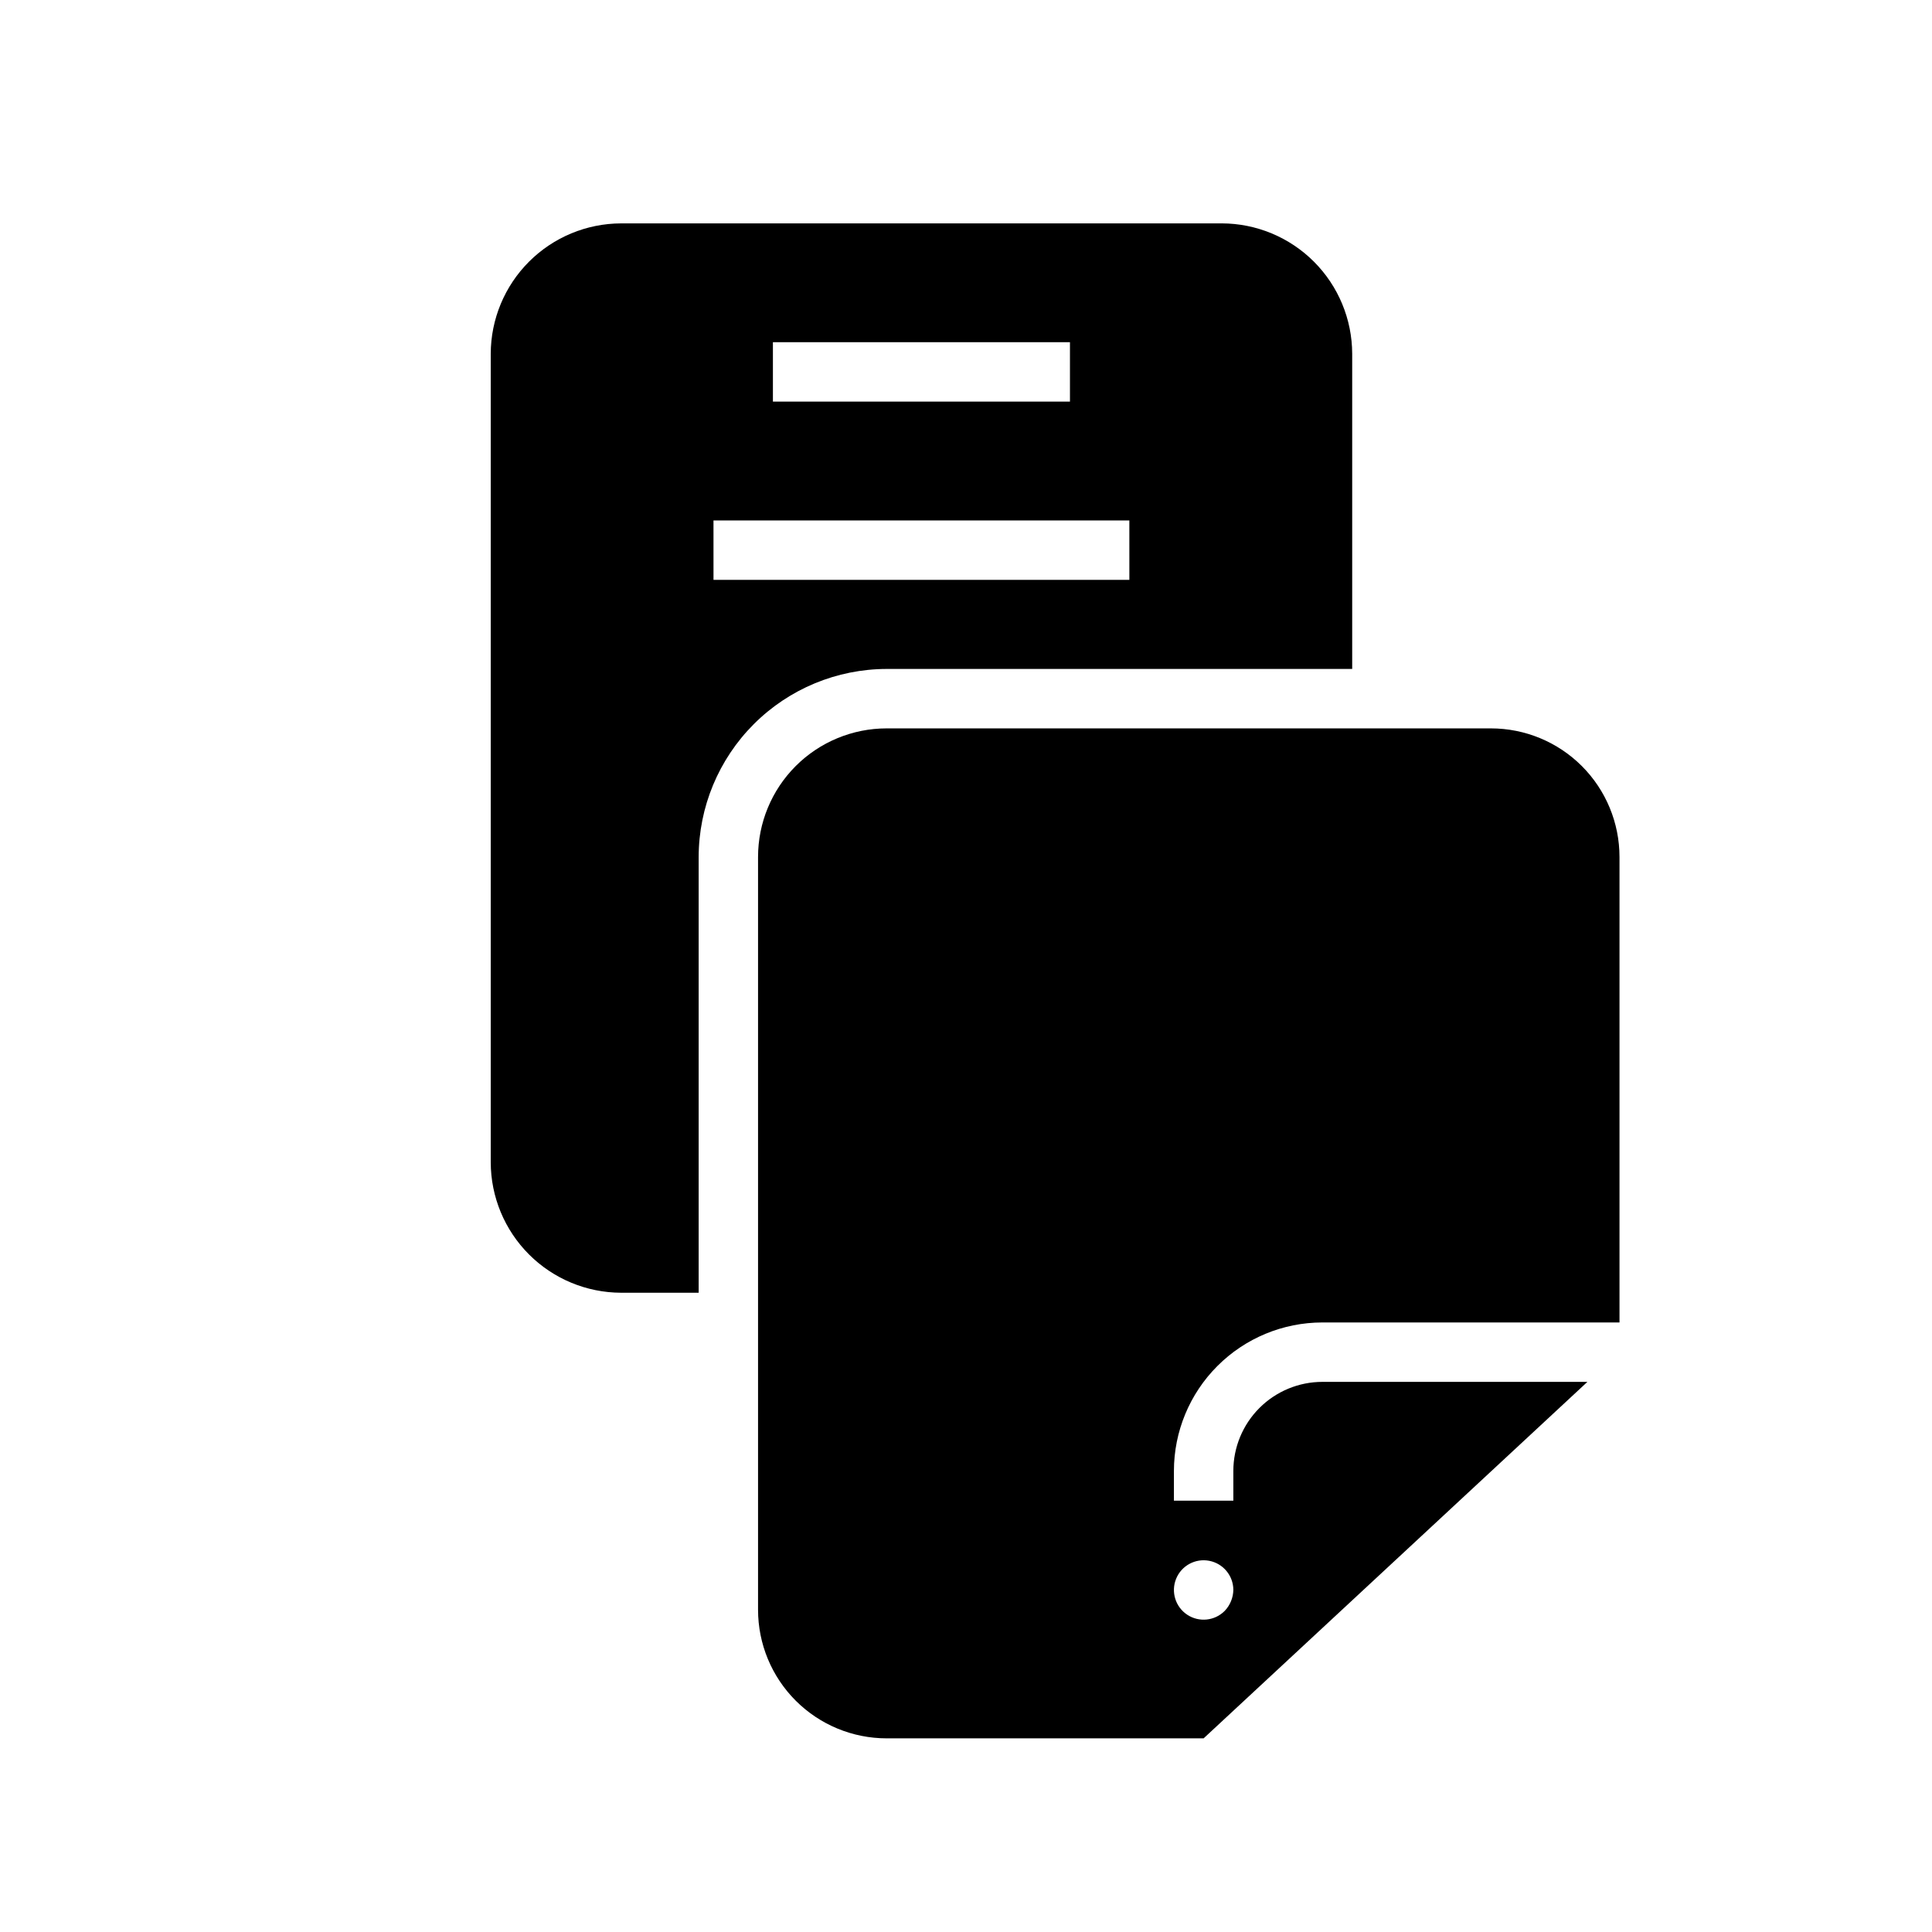
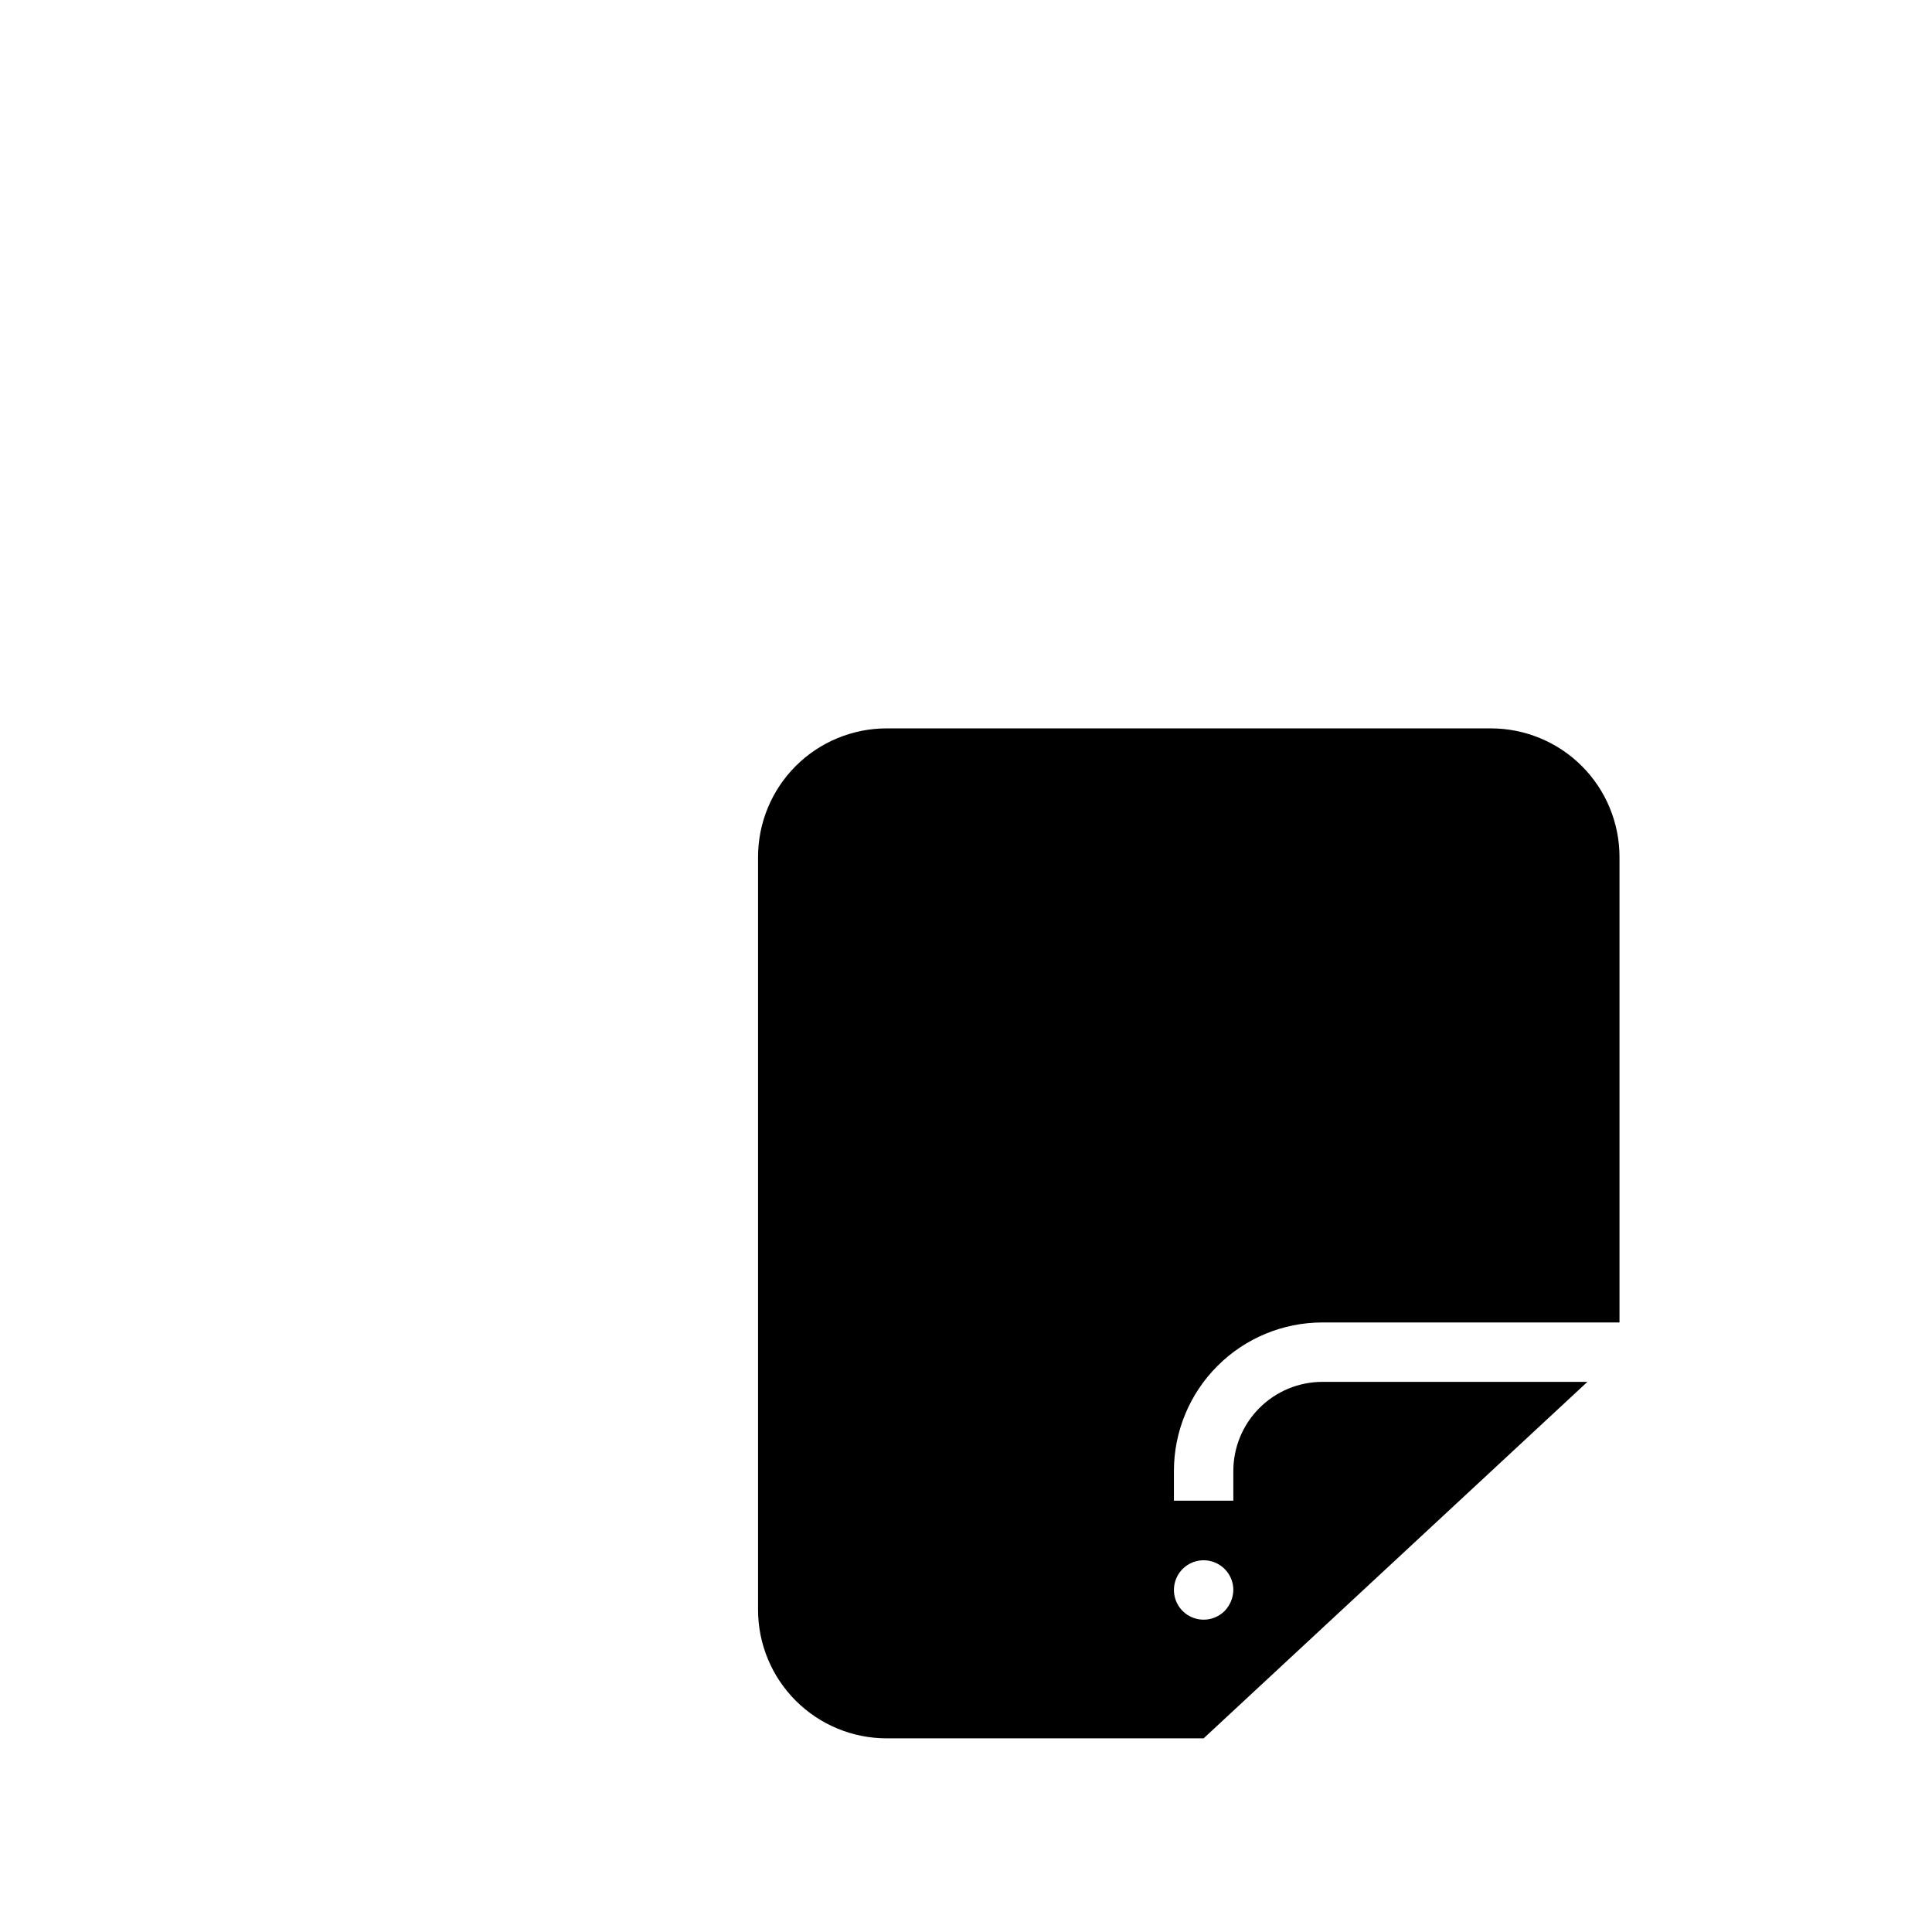
<svg xmlns="http://www.w3.org/2000/svg" fill="#000000" width="800px" height="800px" version="1.1" viewBox="144 144 512 512">
  <g>
    <path d="m494.46 510.21c-6.262 0-12.27 2.488-16.695 6.918-4.43 4.426-6.918 10.434-6.918 16.699v7.871h-15.746v-7.871c0-10.441 4.148-20.453 11.531-27.832 7.379-7.383 17.391-11.531 27.828-11.531h78.723v-123.35c0-9.043-3.59-17.711-9.984-24.105-6.391-6.391-15.062-9.98-24.102-9.98h-160.12c-9.039 0-17.711 3.59-24.102 9.98-6.394 6.394-9.984 15.062-9.984 24.105v199.48c0 9.039 3.59 17.711 9.984 24.102 6.391 6.391 15.062 9.984 24.102 9.984h83.996l101.7-94.465zm-25.898 60.691c-2.641 2.668-6.801 3.094-9.93 1.023-3.133-2.07-4.363-6.066-2.945-9.543 1.418-3.473 5.098-5.465 8.781-4.75 3.688 0.711 6.356 3.93 6.379 7.684-0.031 2.082-0.844 4.078-2.285 5.586z" />
-     <path d="m467.78 203.2h-159.17c-9.16 0.02-17.938 3.668-24.414 10.145-6.477 6.477-10.125 15.254-10.145 24.414v214.27c0.02 9.16 3.668 17.938 10.145 24.414 6.477 6.477 15.254 10.125 24.414 10.145h20.543v-115.48c0.023-13.211 5.277-25.871 14.621-35.215 9.34-9.34 22-14.594 35.211-14.617h123.36v-83.52c-0.023-9.16-3.668-17.938-10.145-24.414-6.477-6.477-15.254-10.125-24.414-10.145zm-118.95 31.488h78.719v15.742h-78.719zm94.465 62.977h-110.21l-0.004-15.746h110.21z" />
  </g>
</svg>